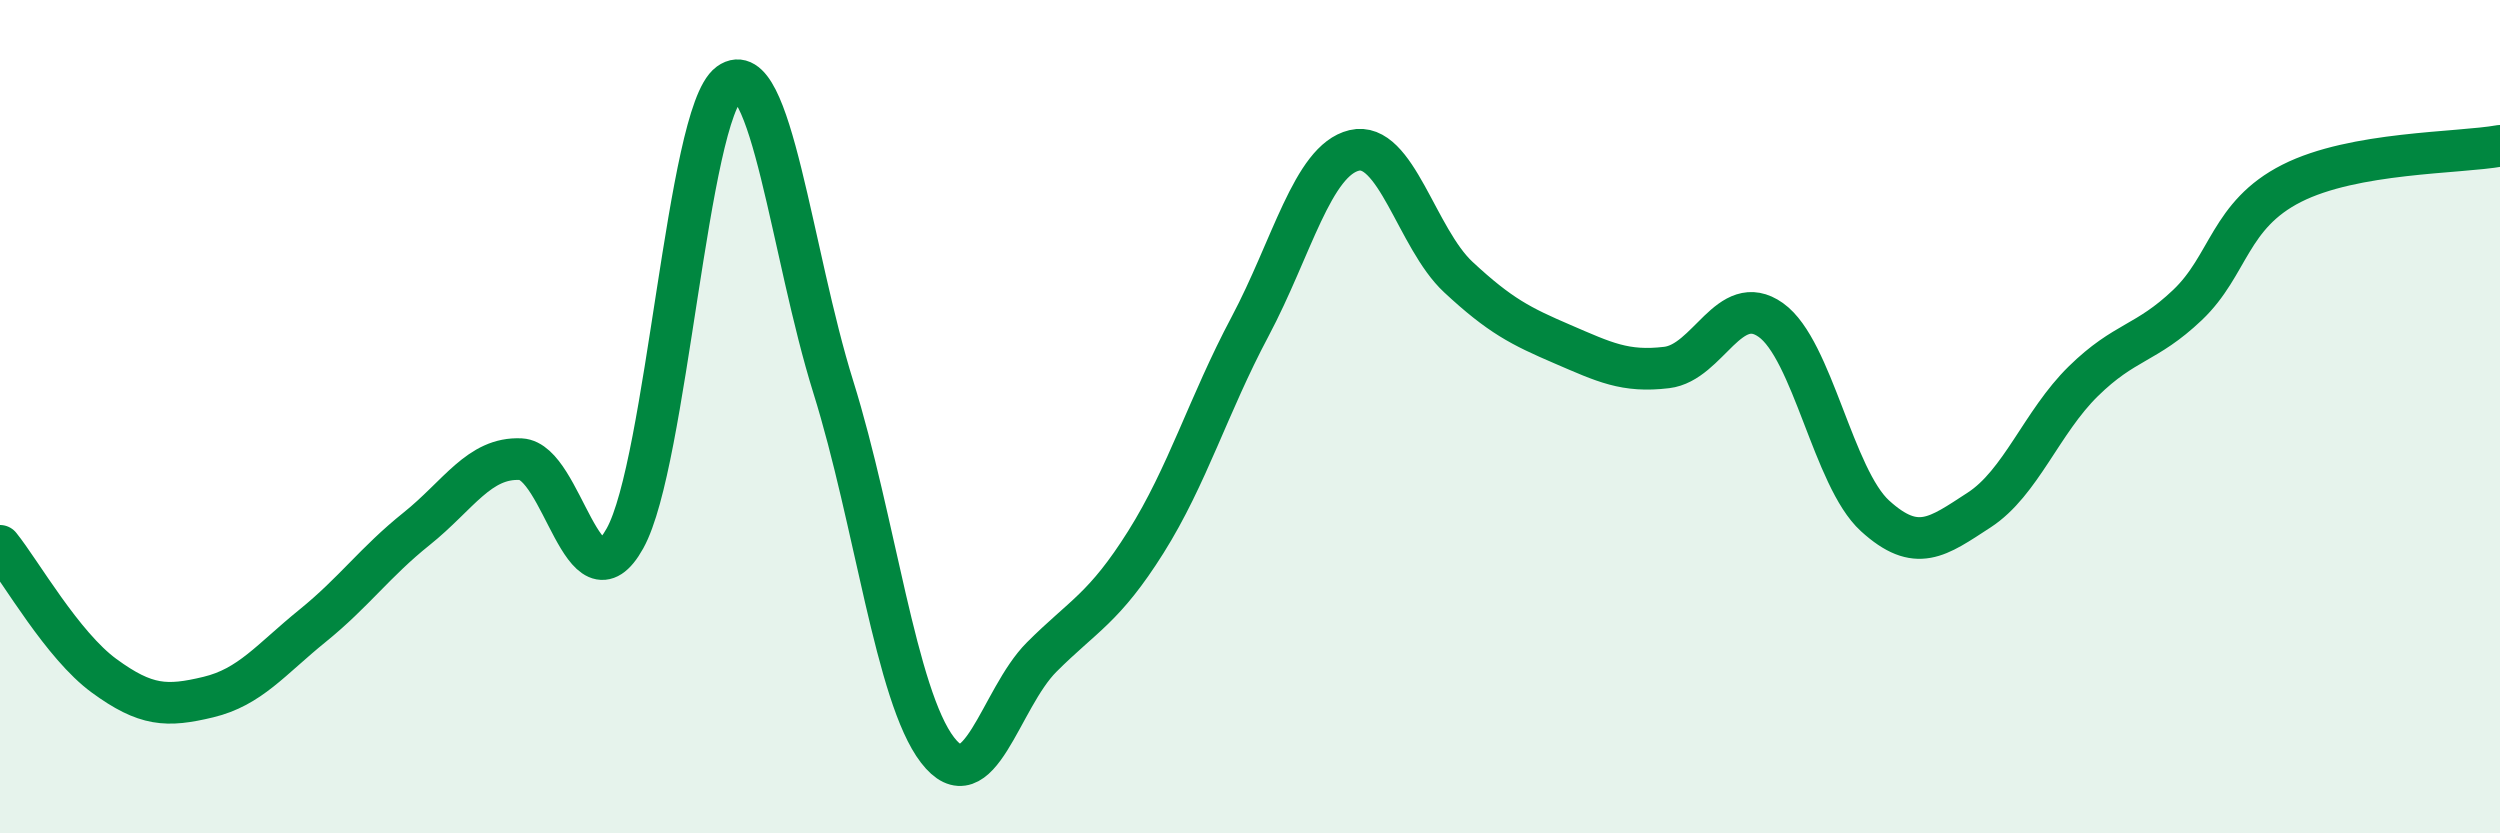
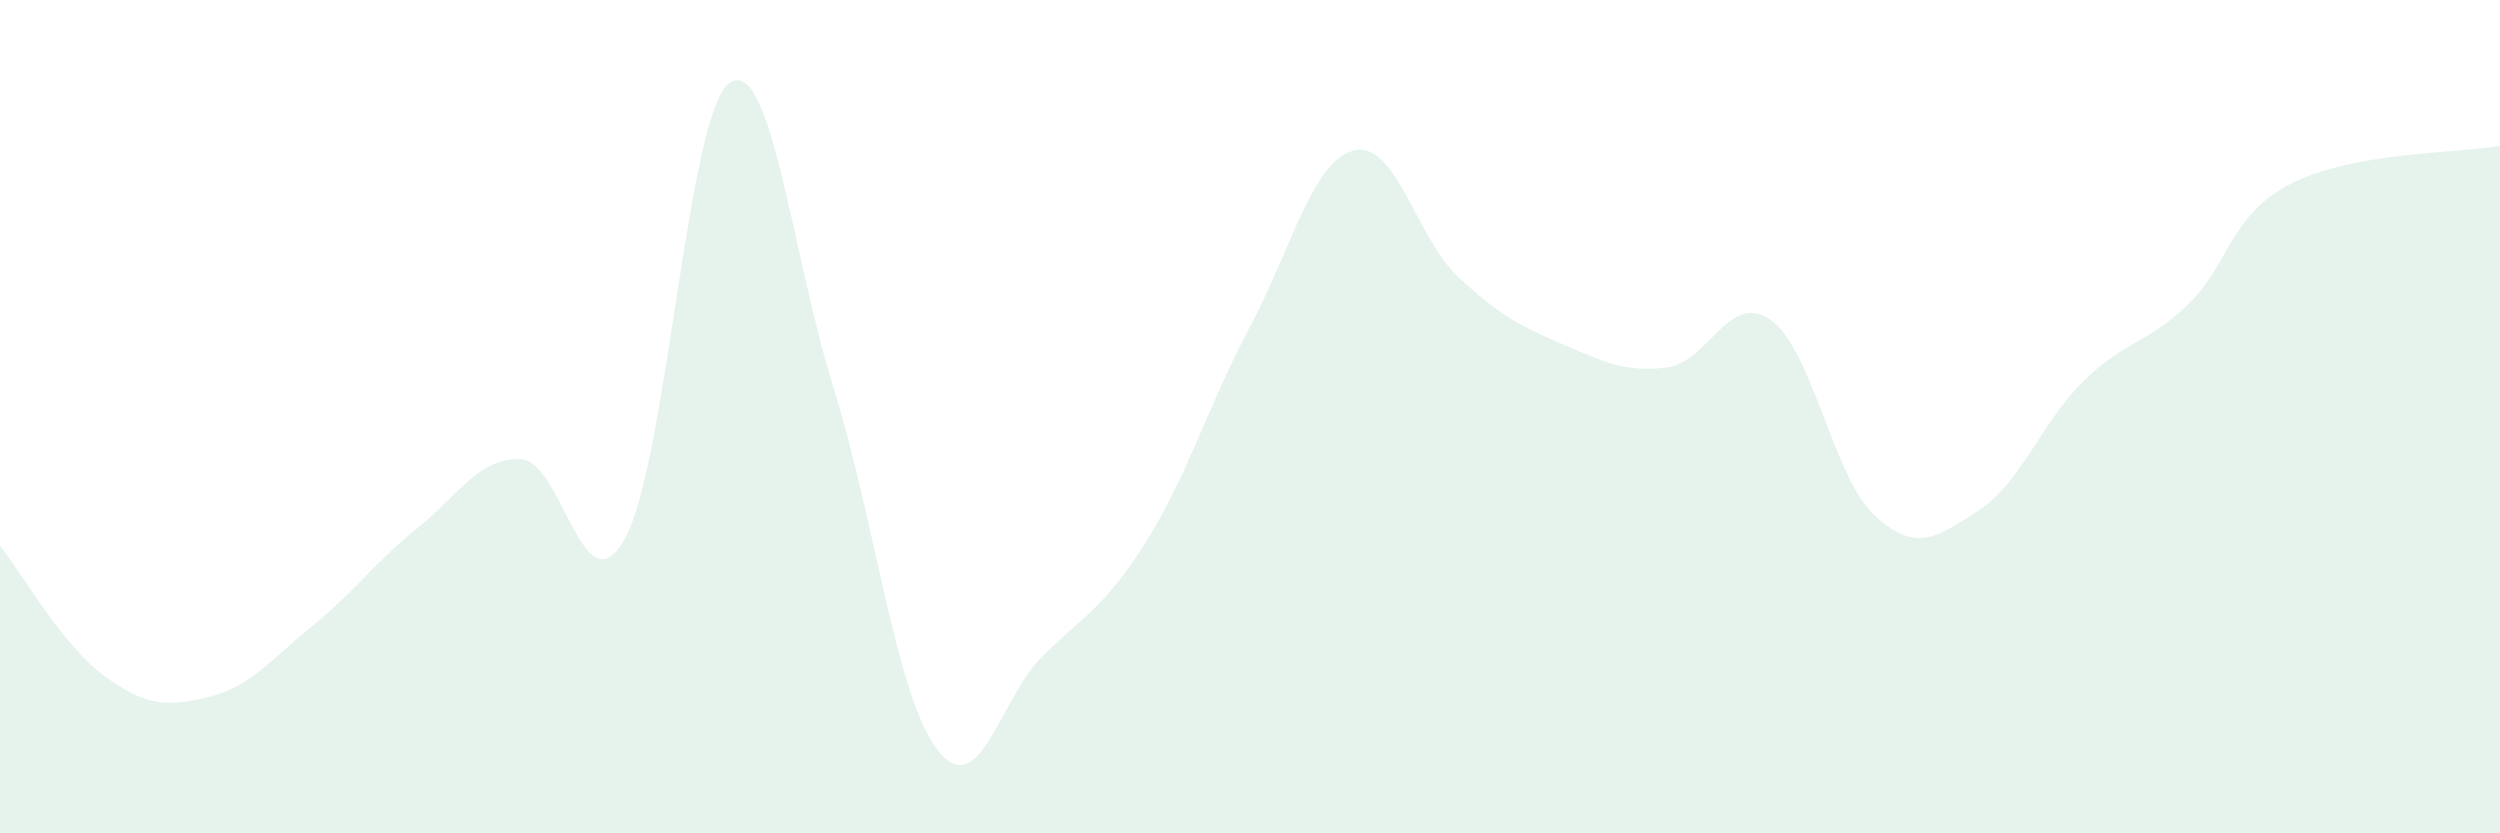
<svg xmlns="http://www.w3.org/2000/svg" width="60" height="20" viewBox="0 0 60 20">
  <path d="M 0,13.1 C 0.5,13.72 1.5,15.49 2.5,16.22 C 3.5,16.95 4,16.97 5,16.73 C 6,16.49 6.5,15.83 7.5,15.02 C 8.5,14.21 9,13.49 10,12.69 C 11,11.89 11.5,10.97 12.5,11.02 C 13.5,11.07 14,14.72 15,12.92 C 16,11.12 16.5,2.73 17.5,2 C 18.5,1.27 19,6.09 20,9.29 C 21,12.49 21.5,16.7 22.5,18 C 23.5,19.3 24,16.77 25,15.77 C 26,14.77 26.5,14.6 27.5,13.01 C 28.5,11.42 29,9.72 30,7.84 C 31,5.96 31.5,3.85 32.5,3.61 C 33.5,3.37 34,5.72 35,6.65 C 36,7.58 36.5,7.83 37.5,8.26 C 38.5,8.69 39,8.94 40,8.82 C 41,8.7 41.5,6.97 42.5,7.68 C 43.5,8.39 44,11.47 45,12.38 C 46,13.29 46.5,12.89 47.5,12.24 C 48.5,11.59 49,10.13 50,9.15 C 51,8.17 51.5,8.27 52.5,7.32 C 53.5,6.37 53.5,5.16 55,4.4 C 56.5,3.64 59,3.68 60,3.5L60 20L0 20Z" fill="#008740" opacity="0.1" stroke-linecap="round" stroke-linejoin="round" />
-   <path d="M 0,13.1 C 0.5,13.72 1.5,15.49 2.5,16.22 C 3.5,16.95 4,16.97 5,16.73 C 6,16.49 6.5,15.83 7.5,15.02 C 8.5,14.21 9,13.49 10,12.69 C 11,11.89 11.5,10.97 12.5,11.02 C 13.5,11.07 14,14.72 15,12.92 C 16,11.12 16.5,2.73 17.5,2 C 18.5,1.27 19,6.09 20,9.29 C 21,12.49 21.5,16.7 22.5,18 C 23.5,19.3 24,16.77 25,15.77 C 26,14.77 26.5,14.6 27.5,13.01 C 28.5,11.42 29,9.72 30,7.84 C 31,5.96 31.5,3.85 32.5,3.61 C 33.5,3.37 34,5.72 35,6.65 C 36,7.58 36.5,7.83 37.5,8.26 C 38.5,8.69 39,8.94 40,8.82 C 41,8.7 41.5,6.97 42.5,7.68 C 43.5,8.39 44,11.47 45,12.38 C 46,13.29 46.5,12.89 47.5,12.24 C 48.5,11.59 49,10.13 50,9.15 C 51,8.17 51.5,8.27 52.5,7.32 C 53.5,6.37 53.5,5.16 55,4.4 C 56.5,3.64 59,3.68 60,3.5" stroke="#008740" stroke-width="1" fill="none" stroke-linecap="round" stroke-linejoin="round" />
</svg>